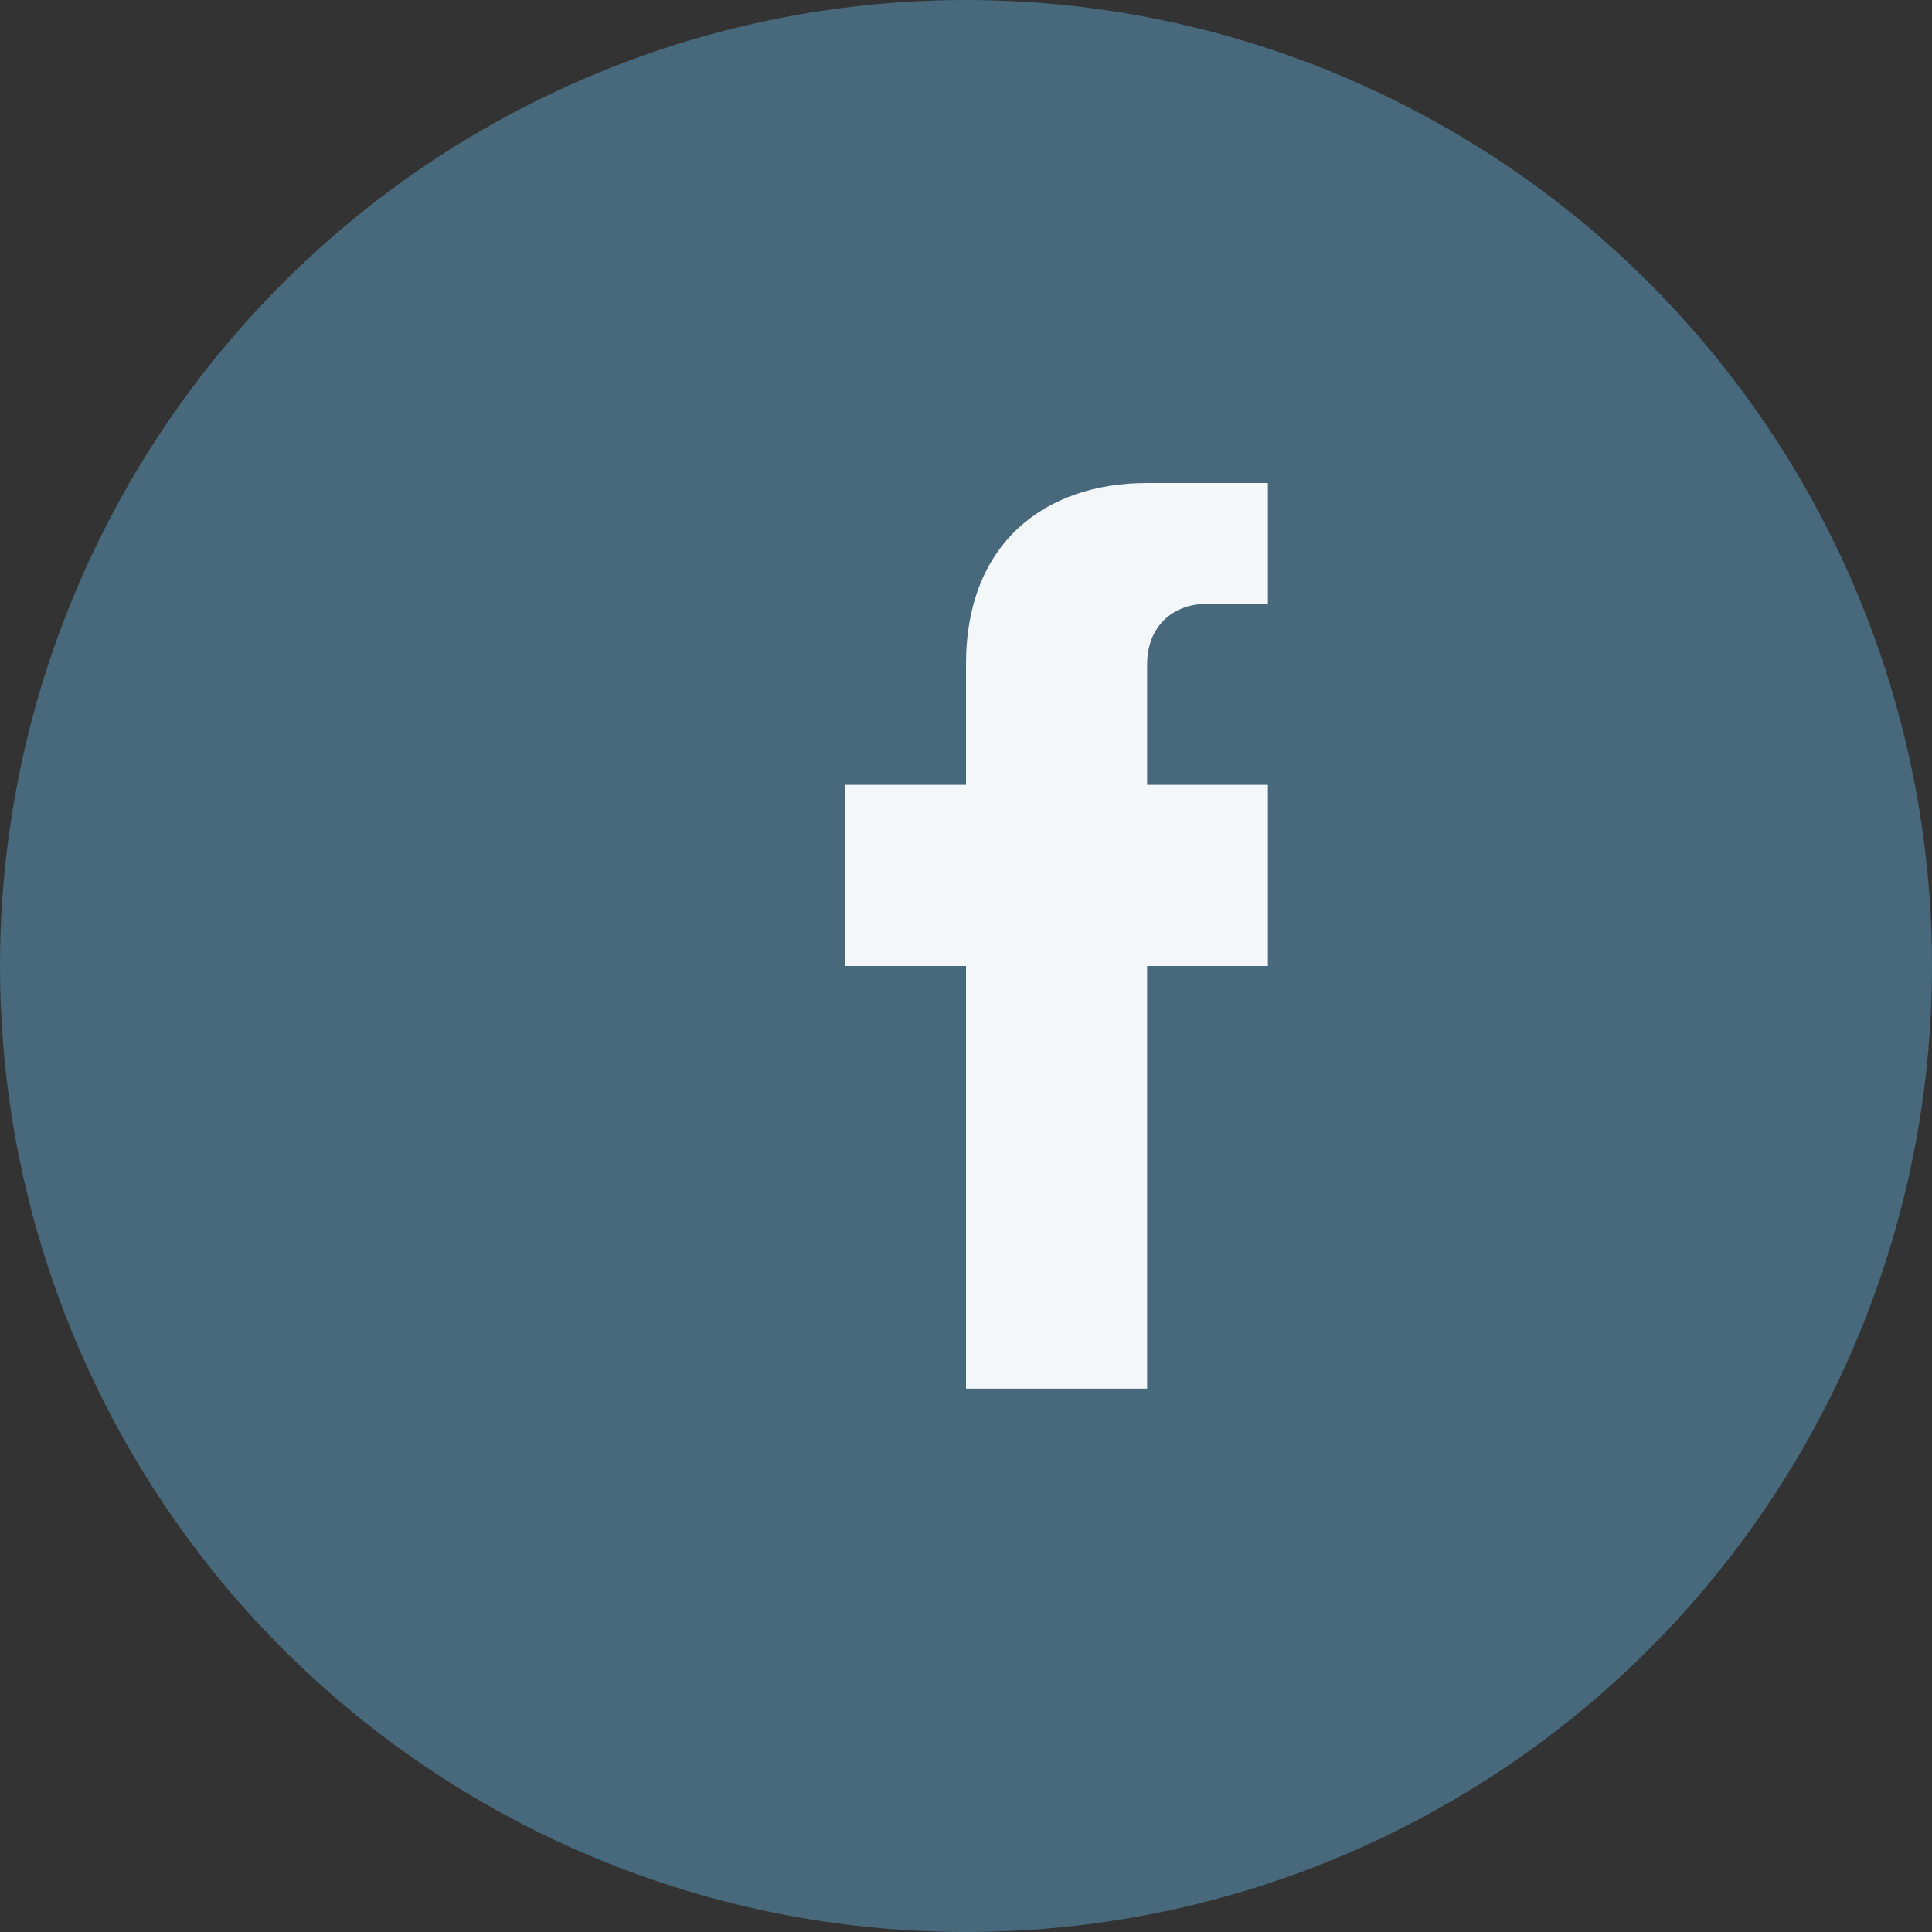
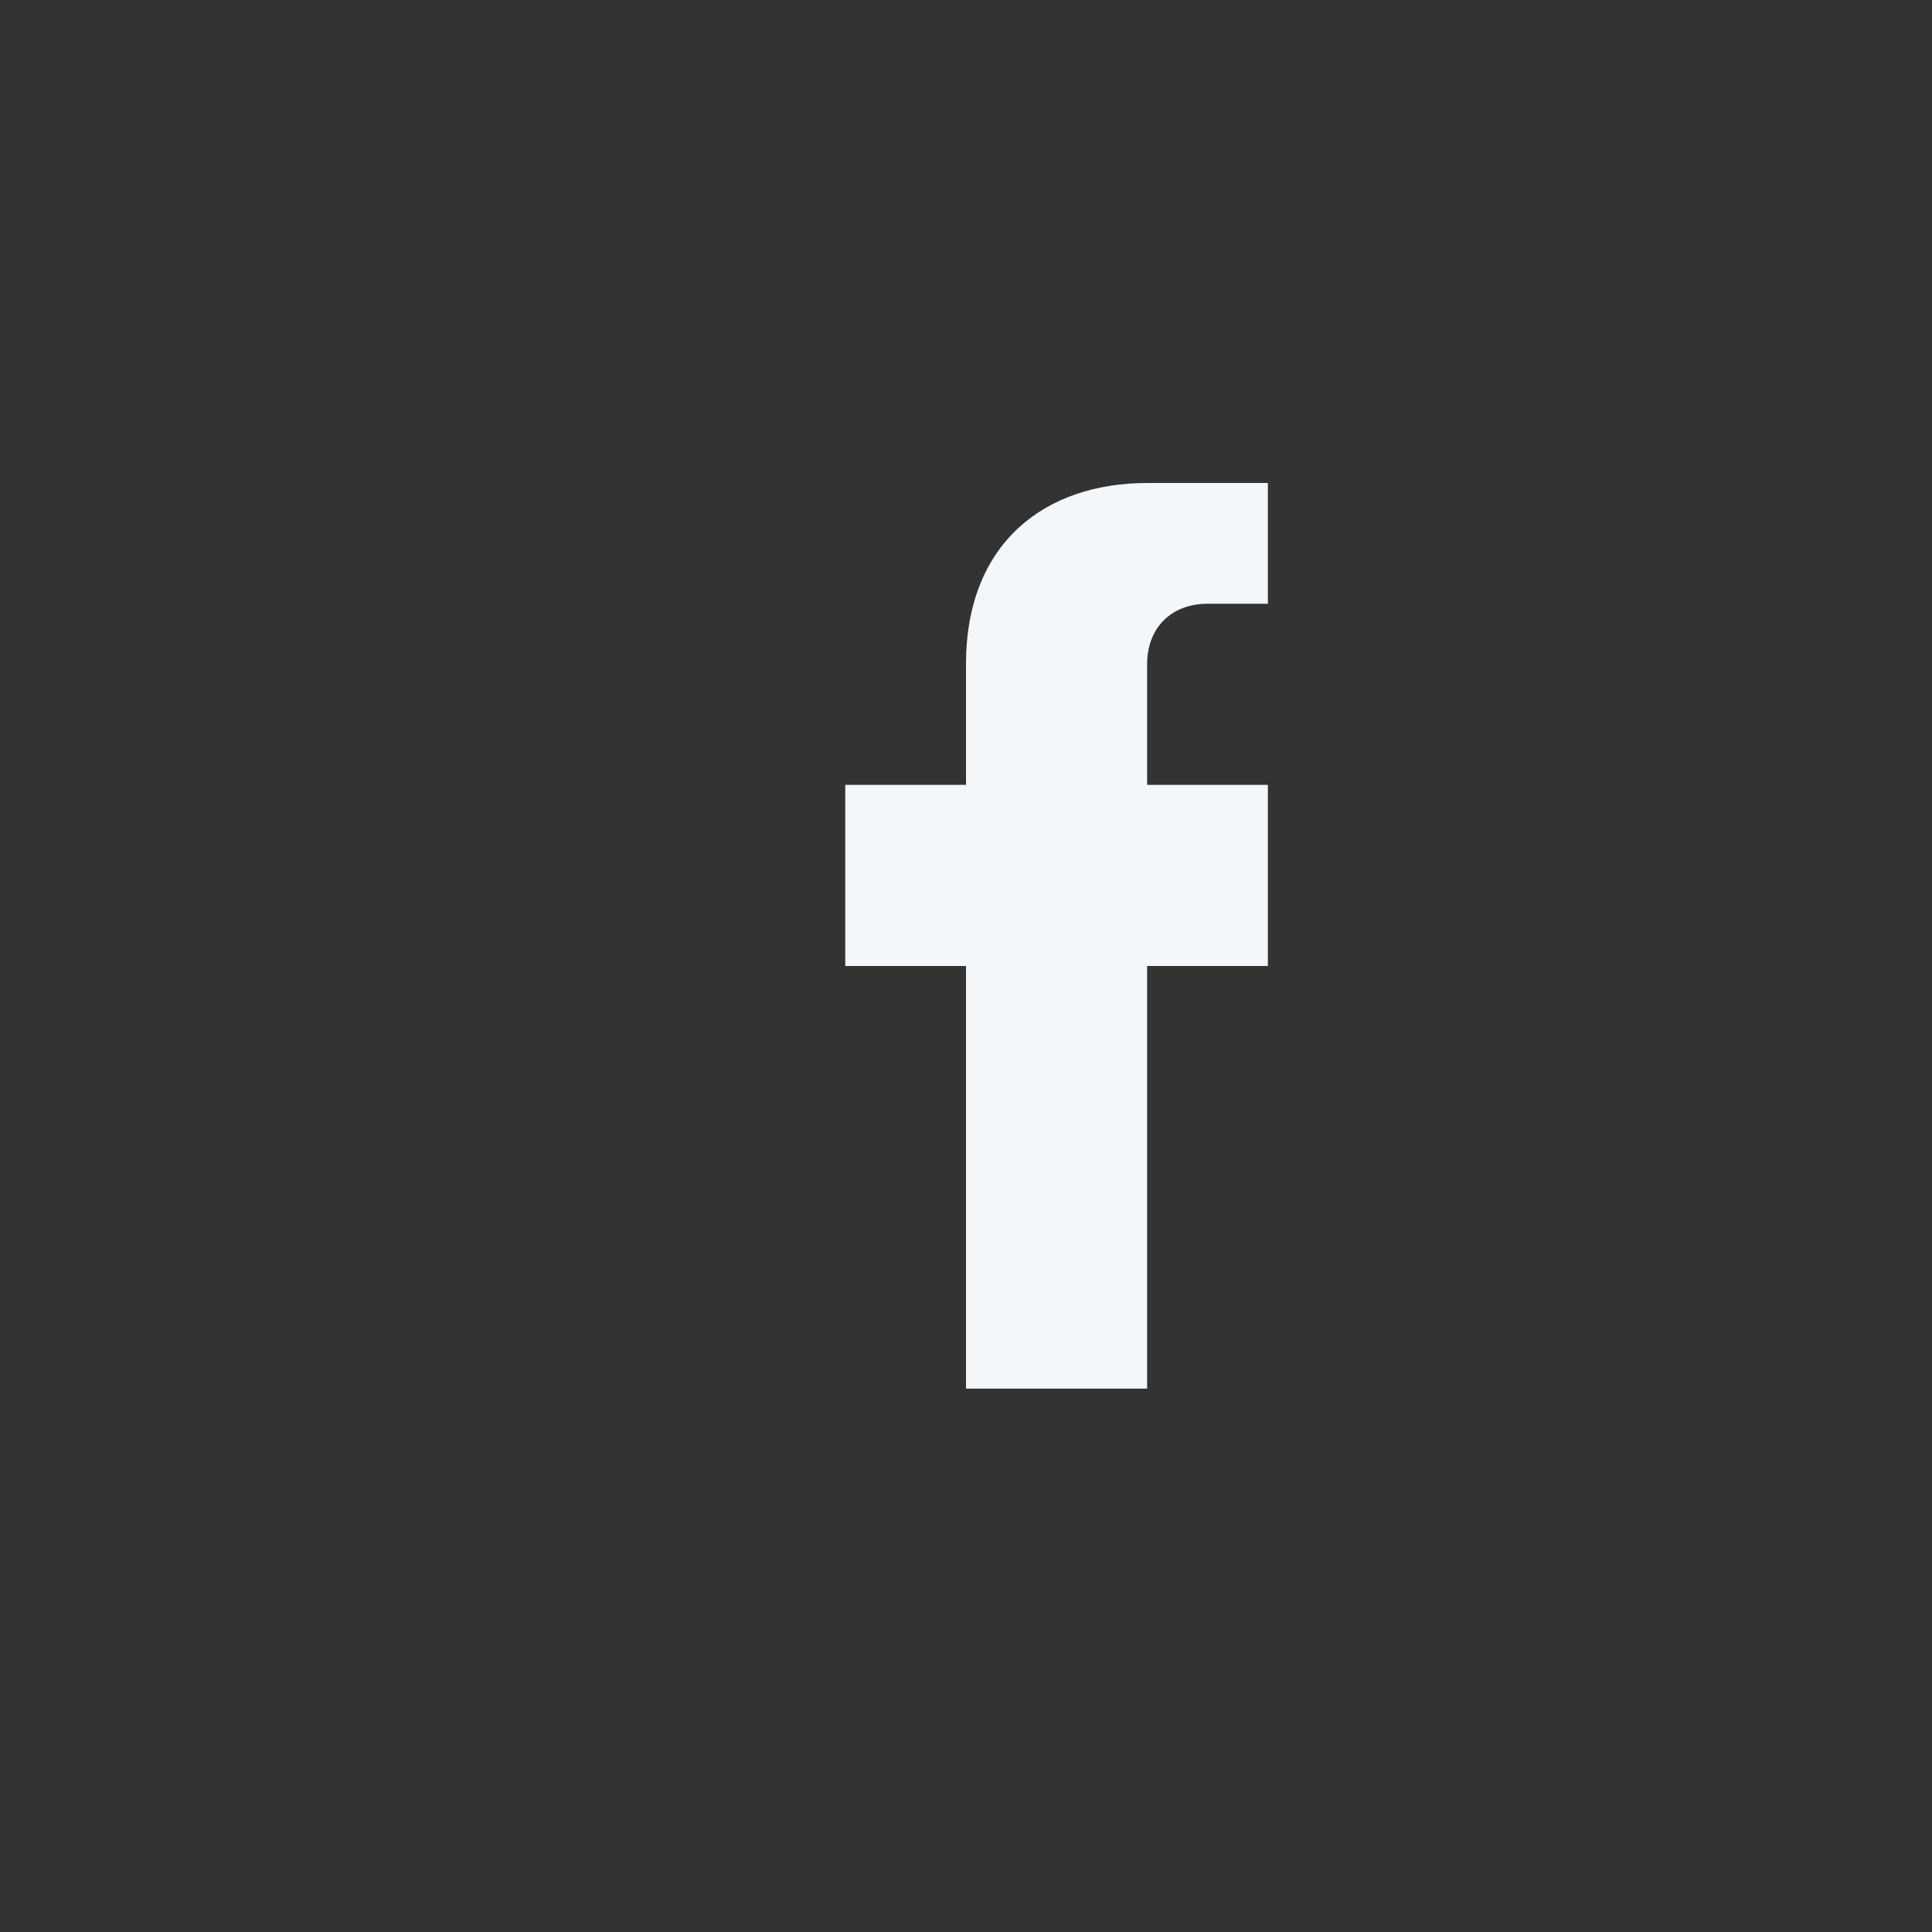
<svg xmlns="http://www.w3.org/2000/svg" width="32" height="32" viewBox="0 0 32 32">
  <rect x="0" y="0" width="32" height="32" fill="#333333" stroke="none" />
-   <circle cx="16" cy="16" r="16" fill="#48697C" />
  <path d="M19 16h2V13h-2v-2c0-.6.4-1 1-1h1V8h-2c-1.7 0-3 1-3 3v2h-2v3h2v7h3v-7z" fill="#F4F7FA" />
</svg>